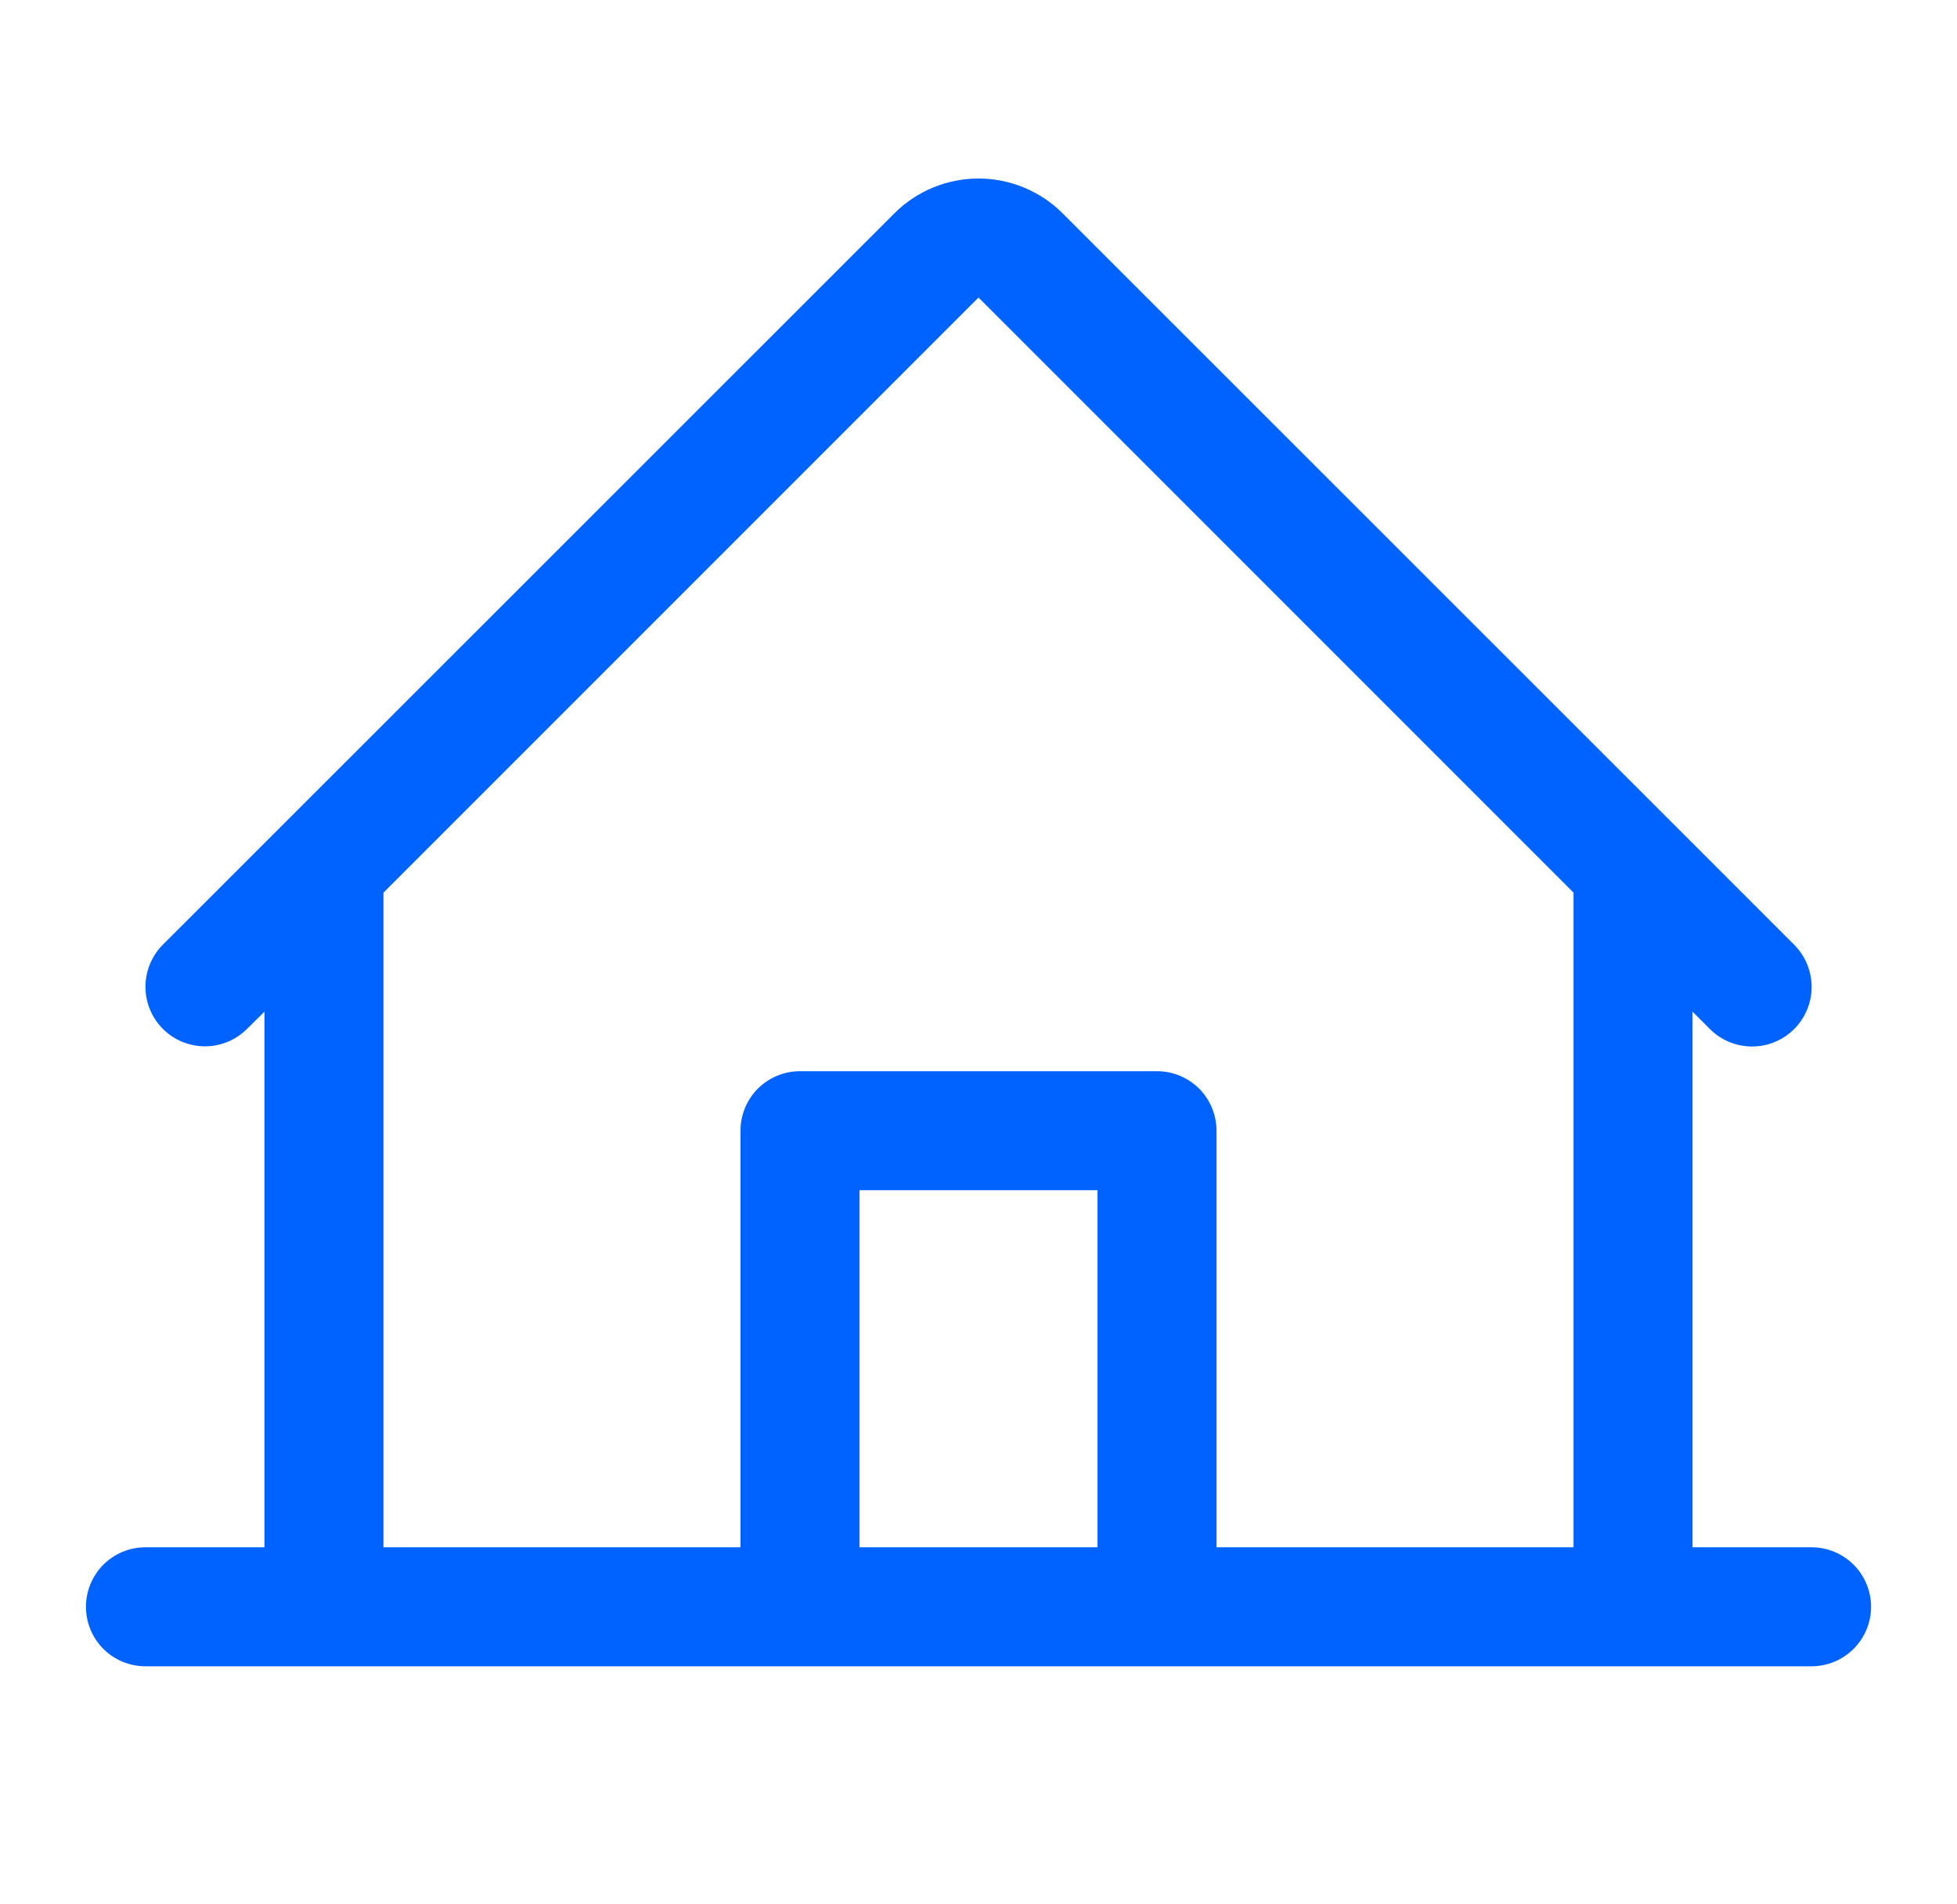
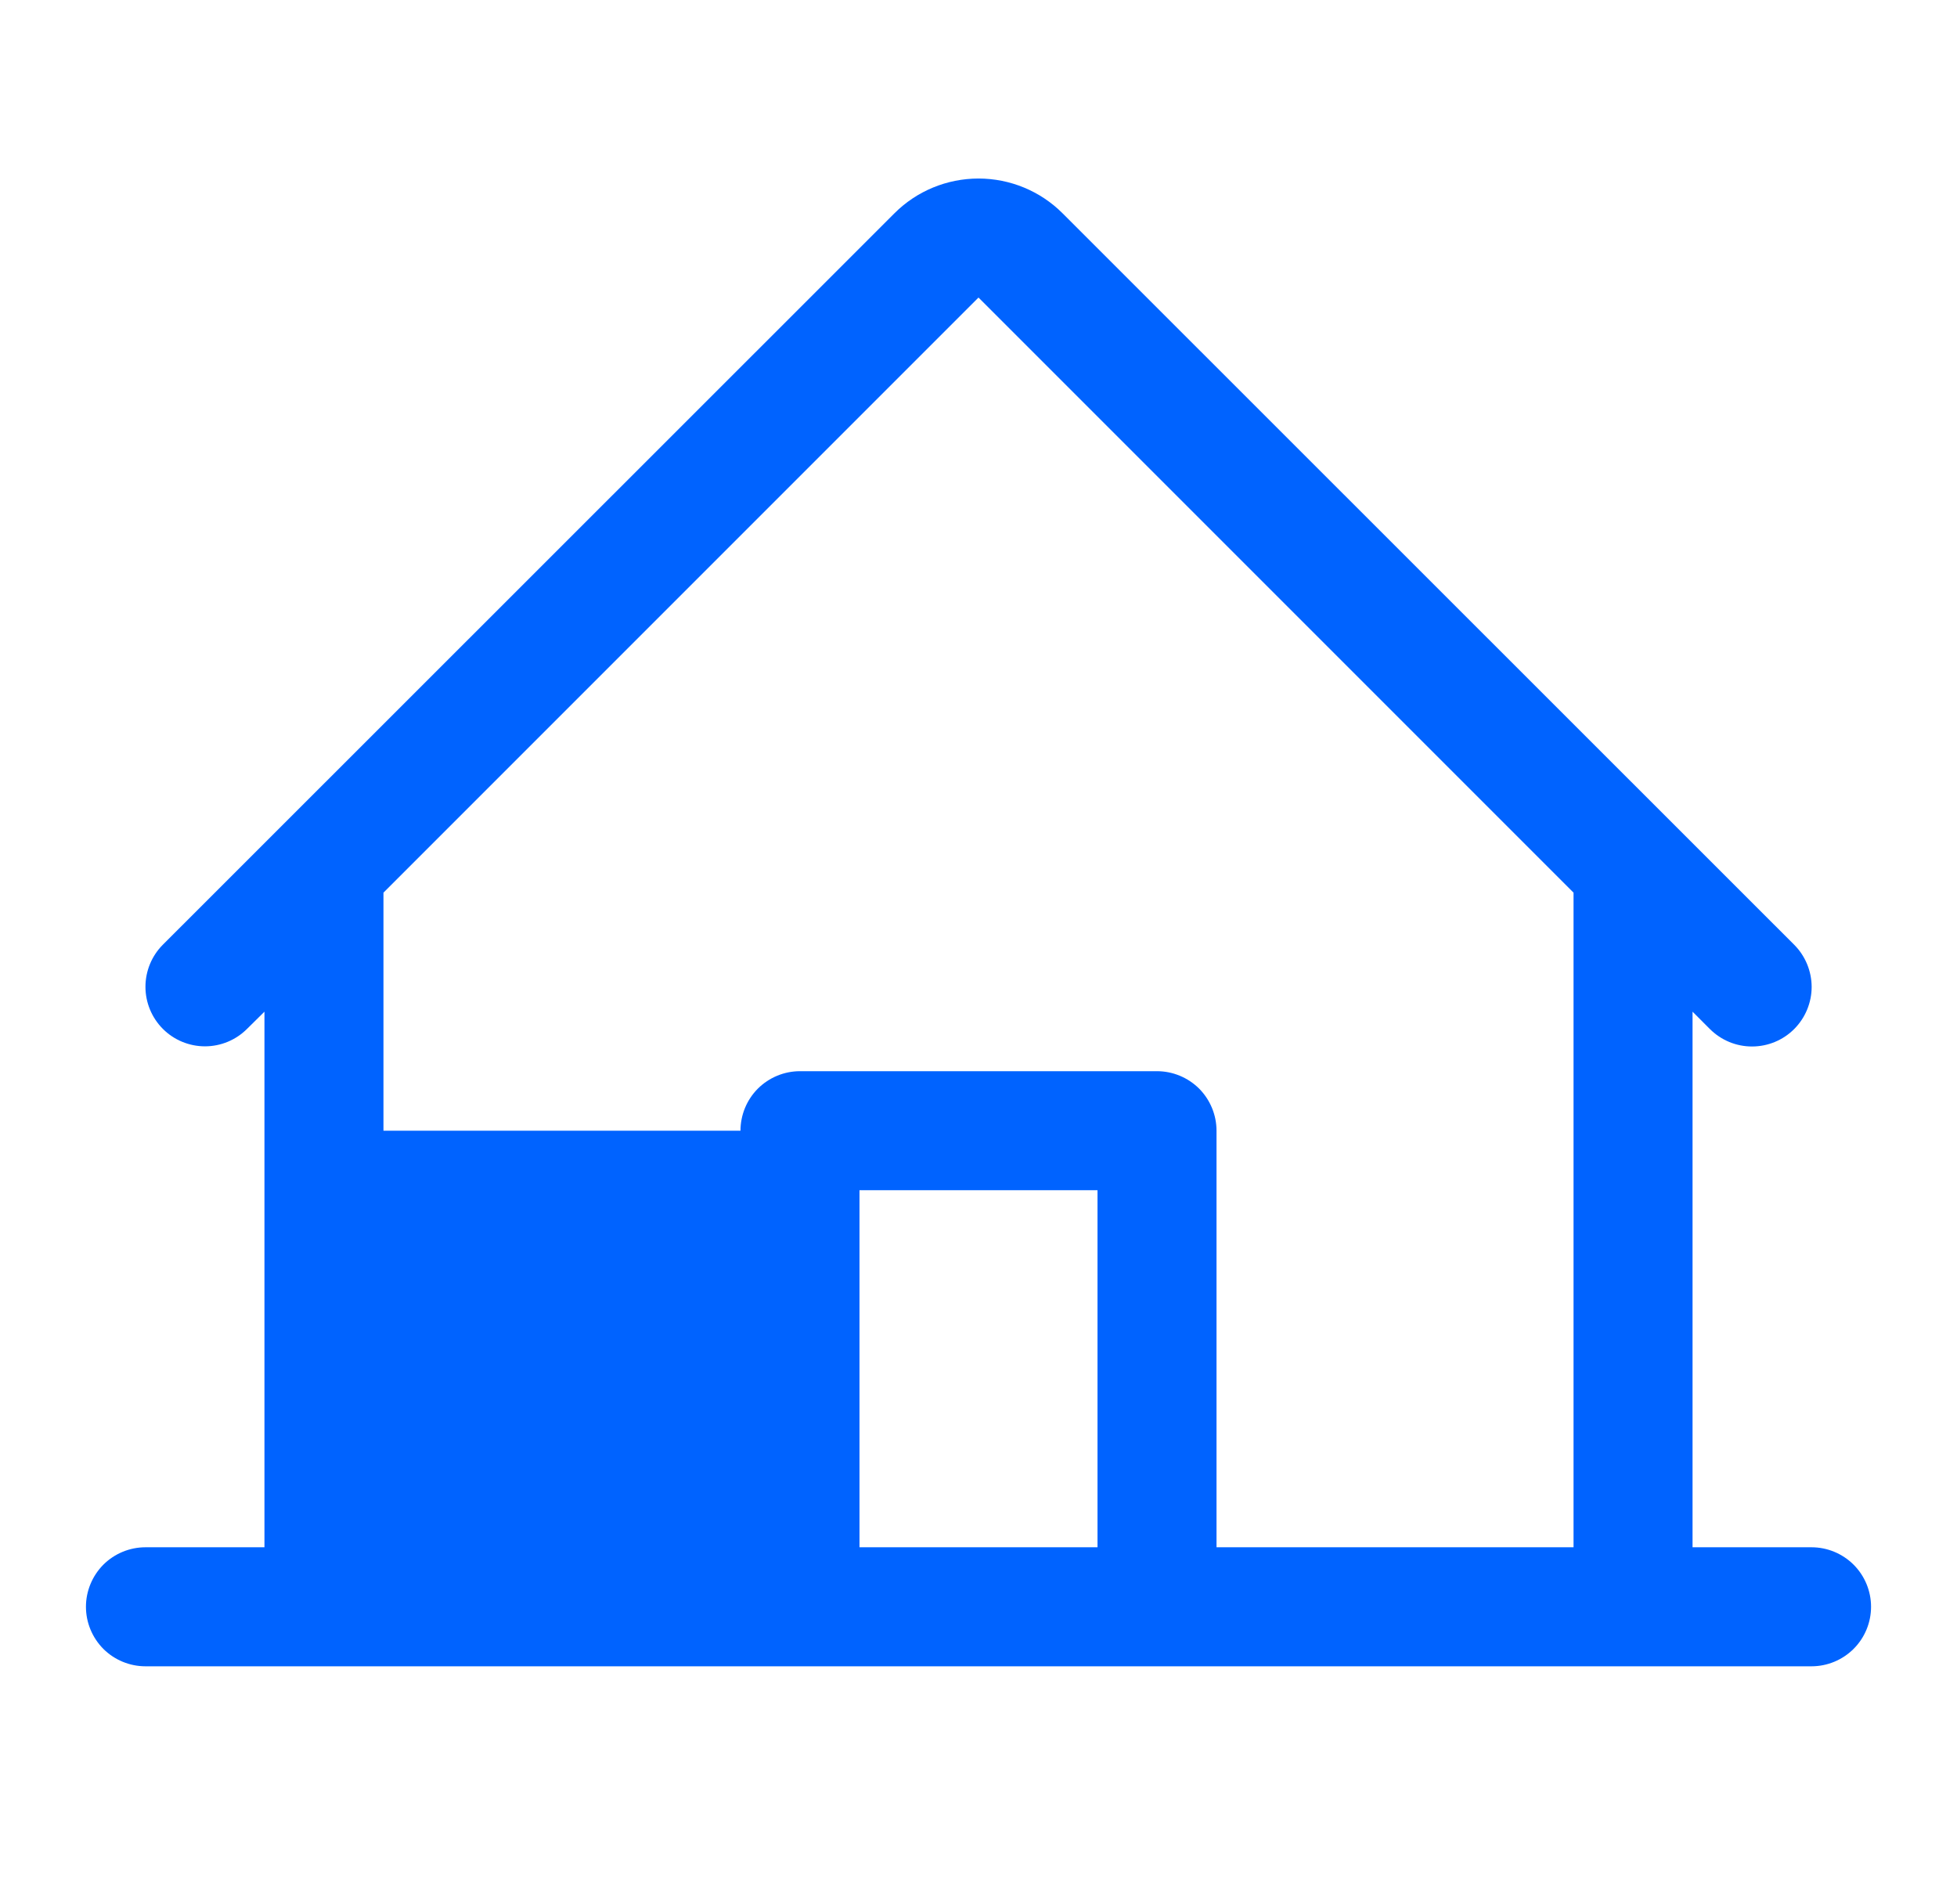
<svg xmlns="http://www.w3.org/2000/svg" width="37" height="36" viewBox="0 0 37 36" fill="none">
-   <path d="M34.25 29.25H32V19.125L32.329 19.454C32.541 19.665 32.827 19.784 33.126 19.783C33.425 19.783 33.711 19.664 33.922 19.453C34.133 19.241 34.252 18.954 34.252 18.656C34.251 18.357 34.132 18.07 33.921 17.859L20.09 4.033C19.669 3.611 19.096 3.375 18.5 3.375C17.904 3.375 17.331 3.611 16.91 4.033L3.079 17.859C2.868 18.07 2.75 18.357 2.75 18.655C2.75 18.953 2.869 19.24 3.08 19.451C3.291 19.662 3.577 19.78 3.876 19.78C4.174 19.78 4.46 19.661 4.671 19.45L5 19.125V29.25H2.75C2.452 29.25 2.165 29.369 1.954 29.579C1.744 29.791 1.625 30.077 1.625 30.375C1.625 30.673 1.744 30.959 1.954 31.171C2.165 31.381 2.452 31.5 2.75 31.5H34.25C34.548 31.5 34.834 31.381 35.045 31.171C35.257 30.959 35.375 30.673 35.375 30.375C35.375 30.077 35.257 29.791 35.045 29.579C34.834 29.369 34.548 29.25 34.25 29.25ZM7.25 16.875L18.5 5.625L29.75 16.875V29.25H23V21.375C23 21.077 22.881 20.791 22.671 20.579C22.459 20.369 22.173 20.25 21.875 20.25H15.125C14.827 20.25 14.54 20.369 14.329 20.579C14.118 20.791 14 21.077 14 21.375V29.25H7.25V16.875ZM20.75 29.25H16.25V22.5H20.75V29.25Z" fill="#0063FF" />
+   <path d="M34.25 29.25H32V19.125L32.329 19.454C32.541 19.665 32.827 19.784 33.126 19.783C33.425 19.783 33.711 19.664 33.922 19.453C34.133 19.241 34.252 18.954 34.252 18.656C34.251 18.357 34.132 18.07 33.921 17.859L20.09 4.033C19.669 3.611 19.096 3.375 18.5 3.375C17.904 3.375 17.331 3.611 16.91 4.033L3.079 17.859C2.868 18.07 2.75 18.357 2.75 18.655C2.75 18.953 2.869 19.24 3.08 19.451C3.291 19.662 3.577 19.78 3.876 19.78C4.174 19.78 4.46 19.661 4.671 19.45L5 19.125V29.25H2.75C2.452 29.25 2.165 29.369 1.954 29.579C1.744 29.791 1.625 30.077 1.625 30.375C1.625 30.673 1.744 30.959 1.954 31.171C2.165 31.381 2.452 31.5 2.75 31.5H34.25C34.548 31.5 34.834 31.381 35.045 31.171C35.257 30.959 35.375 30.673 35.375 30.375C35.375 30.077 35.257 29.791 35.045 29.579C34.834 29.369 34.548 29.25 34.25 29.25ZM7.25 16.875L18.5 5.625L29.75 16.875V29.25H23V21.375C23 21.077 22.881 20.791 22.671 20.579C22.459 20.369 22.173 20.25 21.875 20.25H15.125C14.827 20.25 14.54 20.369 14.329 20.579C14.118 20.791 14 21.077 14 21.375H7.25V16.875ZM20.75 29.25H16.25V22.5H20.75V29.25Z" fill="#0063FF" />
</svg>